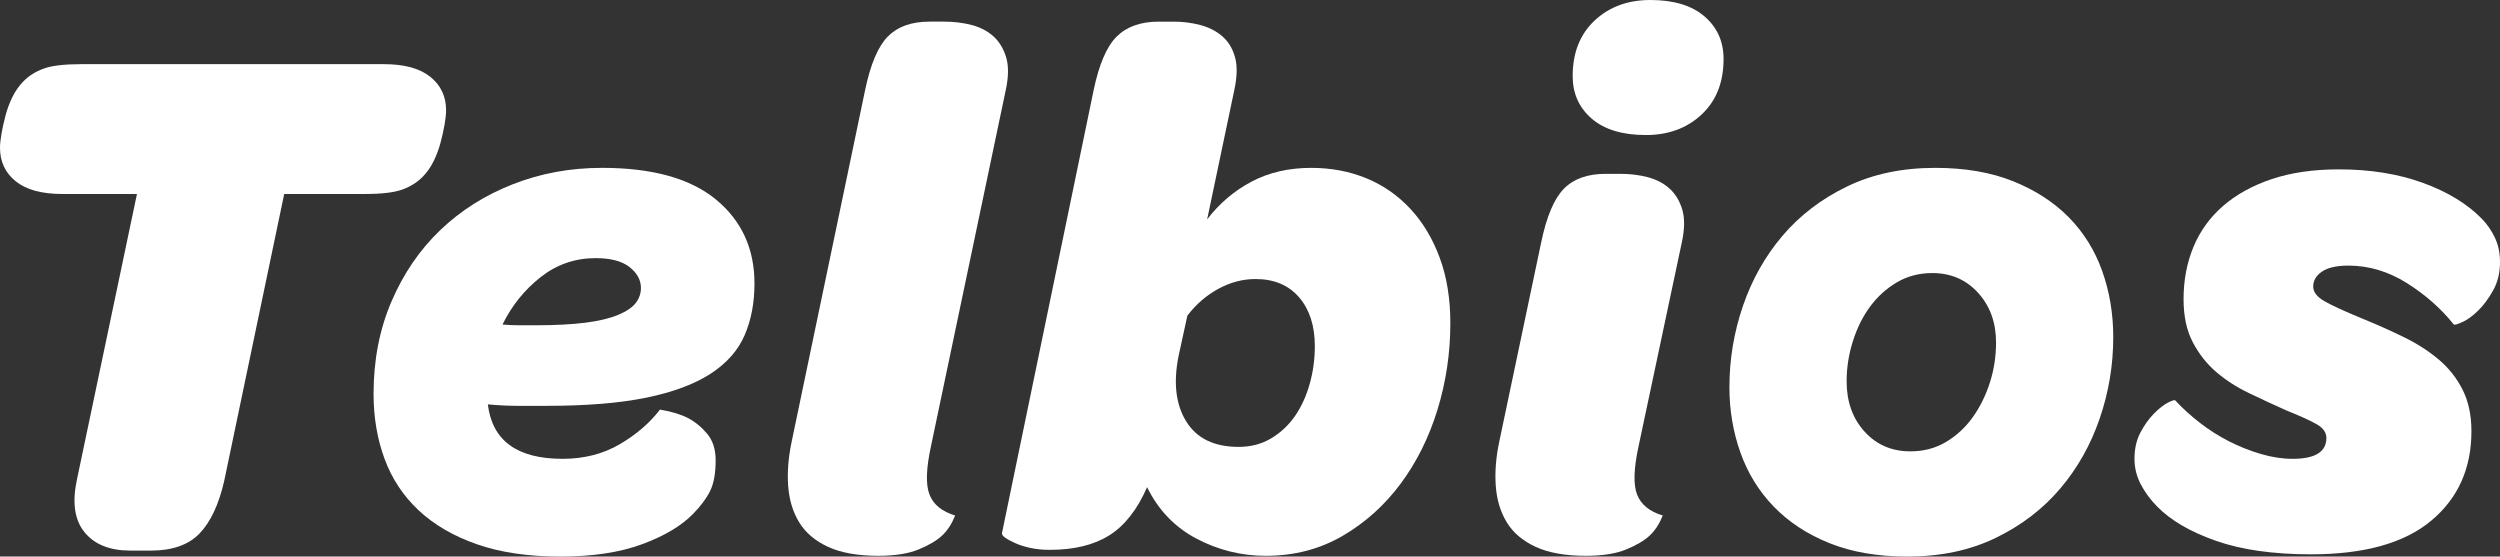
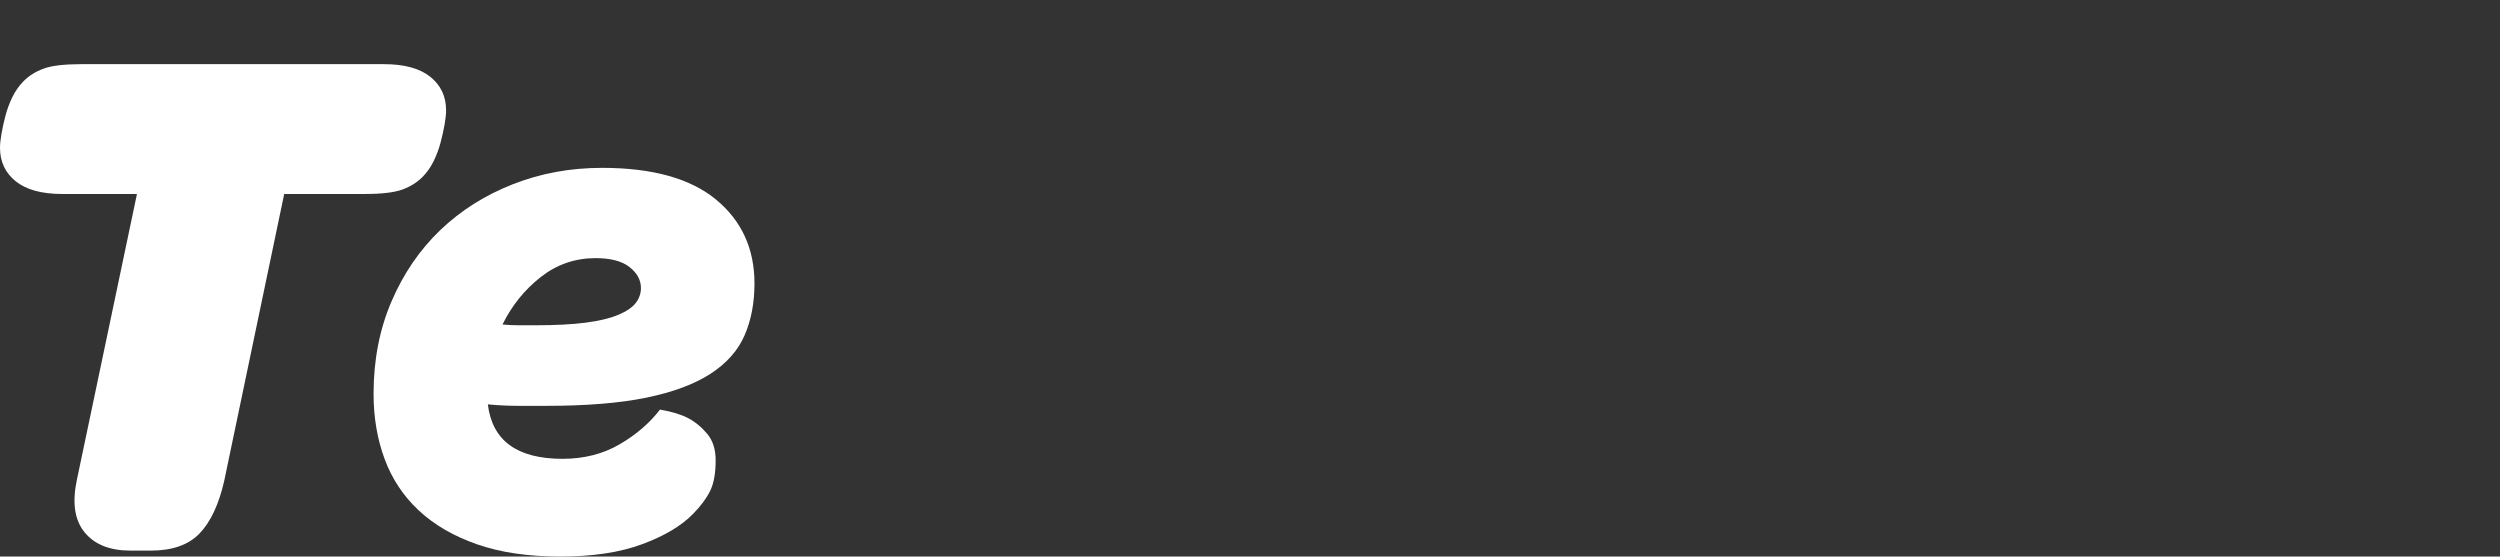
<svg xmlns="http://www.w3.org/2000/svg" version="1.1" id="Layer_1" x="0px" y="0px" width="1467.071px" height="326.602px" viewBox="0 0 1467.071 326.602" enable-background="new 0 0 1467.071 326.602" xml:space="preserve">
  <rect x="0" y="0" width="1467.071" height="326.602" fill="#333333" stroke="none" />
  <g>
    <path fill="#FFFFFF" d="M49.647,312.38c-5.876-7.155-7.38-17.444-4.52-30.866l35.248-167.681H36.537   c-12.036,0-21.143-2.479-27.303-7.443C3.075,101.431,0,94.861,0,86.686c0-2.04,0.273-4.739,0.859-8.097   c0.566-3.353,1.357-6.931,2.362-10.728c0.996-3.792,2.362-7.443,4.08-10.947c1.718-3.499,3.875-6.565,6.452-9.19   c3.143-3.212,7.087-5.696,11.821-7.443c4.725-1.752,12.104-2.631,22.139-2.631h177.531c12.036,0,21.124,2.484,27.293,7.443   c6.159,4.969,9.244,11.533,9.244,19.703c0,2.045-0.293,4.749-0.859,8.102c-0.586,3.358-1.367,6.935-2.372,10.723   c-1.005,3.797-2.362,7.443-4.08,10.947c-1.718,3.499-3.866,6.565-6.443,9.195c-3.163,3.212-7.097,5.691-11.821,7.438   c-4.734,1.752-12.114,2.631-22.139,2.631h-47.284l-35.248,168.55c-3.163,13.725-7.956,23.935-14.408,30.651   c-6.443,6.716-15.97,10.074-28.581,10.074H76.51C64.474,323.107,55.513,319.535,49.647,312.38z" />
    <path fill="#FFFFFF" d="M286.273,237.295c2.587,21.309,17.2,31.959,43.848,31.959c12.612,0,23.779-2.85,33.53-8.541   c9.742-5.691,17.619-12.475,23.642-20.353c6.872,1.162,12.387,2.841,16.546,5.027c4.149,2.196,7.877,5.261,11.177,9.195   c3.29,3.944,4.949,9.127,4.949,15.55c0,7.585-1.074,13.568-3.231,17.941c-2.147,4.383-5.515,8.912-10.103,13.578   c-6.872,6.999-16.829,12.914-29.87,17.727c-13.041,4.822-29.011,7.223-47.928,7.223s-35.248-2.401-49.002-7.223   c-13.754-4.812-25.145-11.45-34.175-19.913c-9.029-8.463-15.687-18.537-19.991-30.212c-4.295-11.675-6.443-24.364-6.443-38.089   c0-19.845,3.504-37.938,10.533-54.288c7.018-16.345,16.546-30.28,28.581-41.813c12.036-11.523,26.219-20.499,42.56-26.922   c16.331-6.418,33.804-9.635,52.438-9.635c29.509,0,51.794,6.203,66.846,18.605c15.042,12.412,22.568,28.83,22.568,49.256   c0,11.382-1.943,21.529-5.808,30.426c-3.866,8.902-10.533,16.419-19.991,22.549c-9.449,6.13-21.992,10.796-37.611,14.008   s-35.18,4.812-58.676,4.812c-5.447,0-10.962,0-16.546,0C298.523,238.164,292.579,237.881,286.273,237.295z M294.873,190.45   c3.436,0.293,6.726,0.434,9.888,0.434c3.153,0,6.159,0,9.029,0c12.036,0,21.983-0.503,29.87-1.533   c7.877-1.015,14.252-2.548,19.132-4.593c4.871-2.04,8.307-4.383,10.318-7.009c2.001-2.626,3.007-5.54,3.007-8.756   c0-4.666-2.226-8.756-6.667-12.255c-4.441-3.504-11.108-5.257-19.982-5.257c-12.036,0-22.783,3.724-32.242,11.167   C307.767,170.088,300.31,179.361,294.873,190.45z" />
-     <path fill="#FFFFFF" d="M515.383,326.163c-12.036,0-21.856-1.747-29.44-5.252c-7.594-3.504-13.266-8.317-16.985-14.447   c-3.729-6.13-5.876-13.276-6.443-21.456c-0.576-8.161,0.137-16.917,2.148-26.268l42.989-205.766   c3.143-15.174,7.585-25.682,13.324-31.524c5.73-5.832,13.891-8.756,24.501-8.756h8.59c5.73,0,11.108,0.659,16.126,1.972   c5.008,1.313,9.244,3.504,12.68,6.569c3.436,3.065,5.945,7.155,7.526,12.255c1.572,5.11,1.503,11.601-0.215,19.484l-43.848,208.831   c-2.87,13.139-3.163,22.627-0.859,28.464c2.284,5.837,7.302,9.927,15.042,12.251c-2.011,4.969-4.588,8.912-7.741,11.821   c-3.153,2.928-7.731,5.632-13.754,8.102C533.012,324.923,525.125,326.163,515.383,326.163z" />
-     <path fill="#FFFFFF" d="M673.147,285.887c-5.74,13.139-13.11,22.549-22.139,28.24s-20.704,8.541-35.034,8.541   c-4.012,0-7.741-0.371-11.177-1.093c-3.436-0.732-6.443-1.679-9.029-2.85c-2.577-1.162-4.588-2.255-6.013-3.28   c-1.435-1.025-2.001-1.972-1.718-2.85l53.727-259.619c3.153-15.174,7.663-25.682,13.539-31.524   c5.876-5.832,14.115-8.756,24.726-8.756h8.59c5.447,0,10.679,0.659,15.696,1.972c5.008,1.313,9.303,3.504,12.895,6.569   c3.573,3.065,6.081,7.155,7.516,12.255c1.435,5.11,1.289,11.601-0.43,19.484l-15.901,75.744   c7.155-9.342,15.833-16.707,26.004-22.11c10.171-5.398,21.846-8.102,35.034-8.102c11.753,0,22.568,2.045,32.457,6.13   c9.888,4.09,18.478,10.069,25.79,17.951c7.311,7.877,13.041,17.444,17.19,28.674c4.158,11.24,6.238,24.013,6.238,38.309   c0,17.512-2.509,34.438-7.526,50.789c-5.017,16.35-12.251,30.866-21.7,43.555c-9.459,12.7-20.85,22.92-34.175,30.651   c-13.324,7.731-28.308,11.597-44.922,11.597c-14.33,0-27.879-3.358-40.627-10.064C689.409,309.383,679.736,299.319,673.147,285.887   z M691.635,208.831c-3.163,15.765-1.659,28.611,4.51,38.528c6.159,9.927,16.399,14.886,30.739,14.886   c7.155,0,13.539-1.679,19.123-5.037c5.593-3.348,10.24-7.731,13.969-13.129c3.729-5.398,6.589-11.675,8.6-18.83   c2.001-7.145,3.006-14.515,3.006-22.11c0-11.958-3.085-21.514-9.234-28.674c-6.169-7.145-14.691-10.723-25.585-10.723   c-7.448,0-14.681,1.899-21.7,5.691c-7.028,3.797-13.119,9.049-18.273,15.76L691.635,208.831z" />
-     <path fill="#FFFFFF" d="M930.623,326.163c-12.036,0-21.856-1.747-29.44-5.252c-7.594-3.504-13.266-8.317-16.985-14.447   c-3.729-6.13-5.876-13.276-6.443-21.456c-0.576-8.161,0.137-16.917,2.148-26.268l24.501-116.454   c3.153-15.169,7.585-25.677,13.324-31.52c5.73-5.837,13.9-8.756,24.501-8.756h8.6c5.73,0,11.099,0.654,16.116,1.967   c5.017,1.313,9.244,3.504,12.68,6.569c3.446,3.065,5.945,7.155,7.526,12.26c1.572,5.11,1.503,11.601-0.215,19.479l-25.36,119.519   c-2.87,13.139-3.163,22.627-0.859,28.464c2.284,5.837,7.302,9.927,15.042,12.251c-2.011,4.969-4.588,8.912-7.741,11.821   c-3.153,2.928-7.731,5.632-13.754,8.102C948.252,324.923,940.365,326.163,930.623,326.163z M965.872,79.243   c-13.754,0-24.355-3.207-31.812-9.63c-7.448-6.418-11.167-14.735-11.167-24.955c0-13.72,4.295-24.589,12.895-32.618   C944.377,4.017,955.271,0,968.449,0c13.764,0,24.355,3.216,31.812,9.63c7.448,6.428,11.177,14.745,11.177,24.96   c0,13.72-4.295,24.589-12.895,32.613C989.943,75.236,979.05,79.243,965.872,79.243z" />
-     <path fill="#FFFFFF" d="M1119.331,326.602c-17.483,0-32.75-2.626-45.781-7.877c-13.051-5.252-23.935-12.407-32.672-21.456   c-8.746-9.039-15.257-19.62-19.562-31.734c-4.295-12.114-6.443-24.882-6.443-38.314c0-16.341,2.645-32.242,7.946-47.719   c5.3-15.467,13.041-29.182,23.213-41.154c10.171-11.963,22.783-21.597,37.835-28.894c15.042-7.292,32.301-10.947,51.794-10.947   c17.473,0,32.74,2.626,45.781,7.882c13.031,5.252,23.925,12.334,32.671,21.231c8.736,8.907,15.257,19.415,19.552,31.524   c4.305,12.114,6.452,25.028,6.452,38.748c0,16.345-2.655,32.247-7.956,47.719s-13.041,29.187-23.213,41.154   c-10.171,11.967-22.783,21.602-37.825,28.894C1156.083,322.951,1138.815,326.602,1119.331,326.602z M1121.049,264.871   c7.731,0,14.681-1.816,20.841-5.466c6.159-3.651,11.391-8.463,15.696-14.447c4.295-5.984,7.663-12.768,10.103-20.362   c2.431-7.585,3.651-15.472,3.651-23.642c0-11.67-3.514-21.377-10.532-29.113c-7.028-7.731-15.979-11.601-26.863-11.601   c-7.741,0-14.691,1.825-20.85,5.471c-6.169,3.656-11.392,8.395-15.687,14.232c-4.305,5.842-7.672,12.626-10.103,20.357   c-2.44,7.731-3.651,15.54-3.651,23.418c0,11.977,3.504,21.827,10.523,29.558C1101.194,261.005,1110.155,264.871,1121.049,264.871z" />
-     <path fill="#FFFFFF" d="M1356.162,325.294c-22.071,0-40.617-2.626-55.66-7.887c-15.052-5.252-26.59-11.958-34.604-20.138   c-4.022-4.08-7.243-8.463-9.674-13.129c-2.431-4.666-3.651-9.635-3.651-14.886c0-5.837,1.142-10.943,3.436-15.325   c2.284-4.383,4.939-8.102,7.946-11.167c3.016-3.065,5.808-5.252,8.385-6.56c2.577-1.318,4.012-1.679,4.305-1.103   c4.002,4.383,8.736,8.688,14.183,12.924c5.437,4.227,11.177,7.877,17.19,10.943c6.023,3.065,12.25,5.544,18.703,7.438   c6.443,1.903,12.68,2.85,18.693,2.85c13.178,0,19.777-4.09,19.777-12.26c0-3.212-1.933-5.915-5.798-8.102   c-3.875-2.187-9.82-4.881-17.844-8.102c-7.165-3.202-14.398-6.56-21.709-10.064c-7.302-3.504-13.754-7.663-19.337-12.475   c-5.593-4.822-10.181-10.659-13.764-17.512c-3.582-6.857-5.369-15.252-5.369-25.175c0-11.089,1.933-21.304,5.798-30.646   c3.875-9.342,9.674-17.366,17.414-24.081c7.741-6.711,17.258-11.963,28.581-15.76c11.323-3.792,24.433-5.691,39.338-5.691   c18.332,0,34.741,2.626,49.217,7.877c14.466,5.257,26.004,12.26,34.604,21.016c3.143,3.216,5.73,6.935,7.731,11.162   c2.001,4.236,3.016,8.976,3.016,14.232c0,6.423-1.367,12.036-4.09,16.853c-2.723,4.817-5.662,8.756-8.805,11.821   c-3.163,3.065-6.169,5.257-9.029,6.569c-2.87,1.313-4.588,1.825-5.164,1.533c-7.448-9.342-16.624-17.439-27.508-24.301   c-10.894-6.853-22.354-10.289-34.389-10.289c-6.872,0-12.036,1.171-15.472,3.504c-3.436,2.338-5.164,5.252-5.164,8.756   c0,3.216,2.157,6.062,6.452,8.536c4.295,2.484,11.743,5.911,22.354,10.289c8.6,3.504,16.76,7.155,24.501,10.947   s14.545,8.165,20.421,13.134c5.867,4.959,10.533,10.874,13.969,17.727c3.436,6.862,5.154,14.964,5.154,24.296   c0,21.895-7.887,39.407-23.642,52.536C1410.894,318.725,1387.399,325.294,1356.162,325.294z" />
  </g>
</svg>